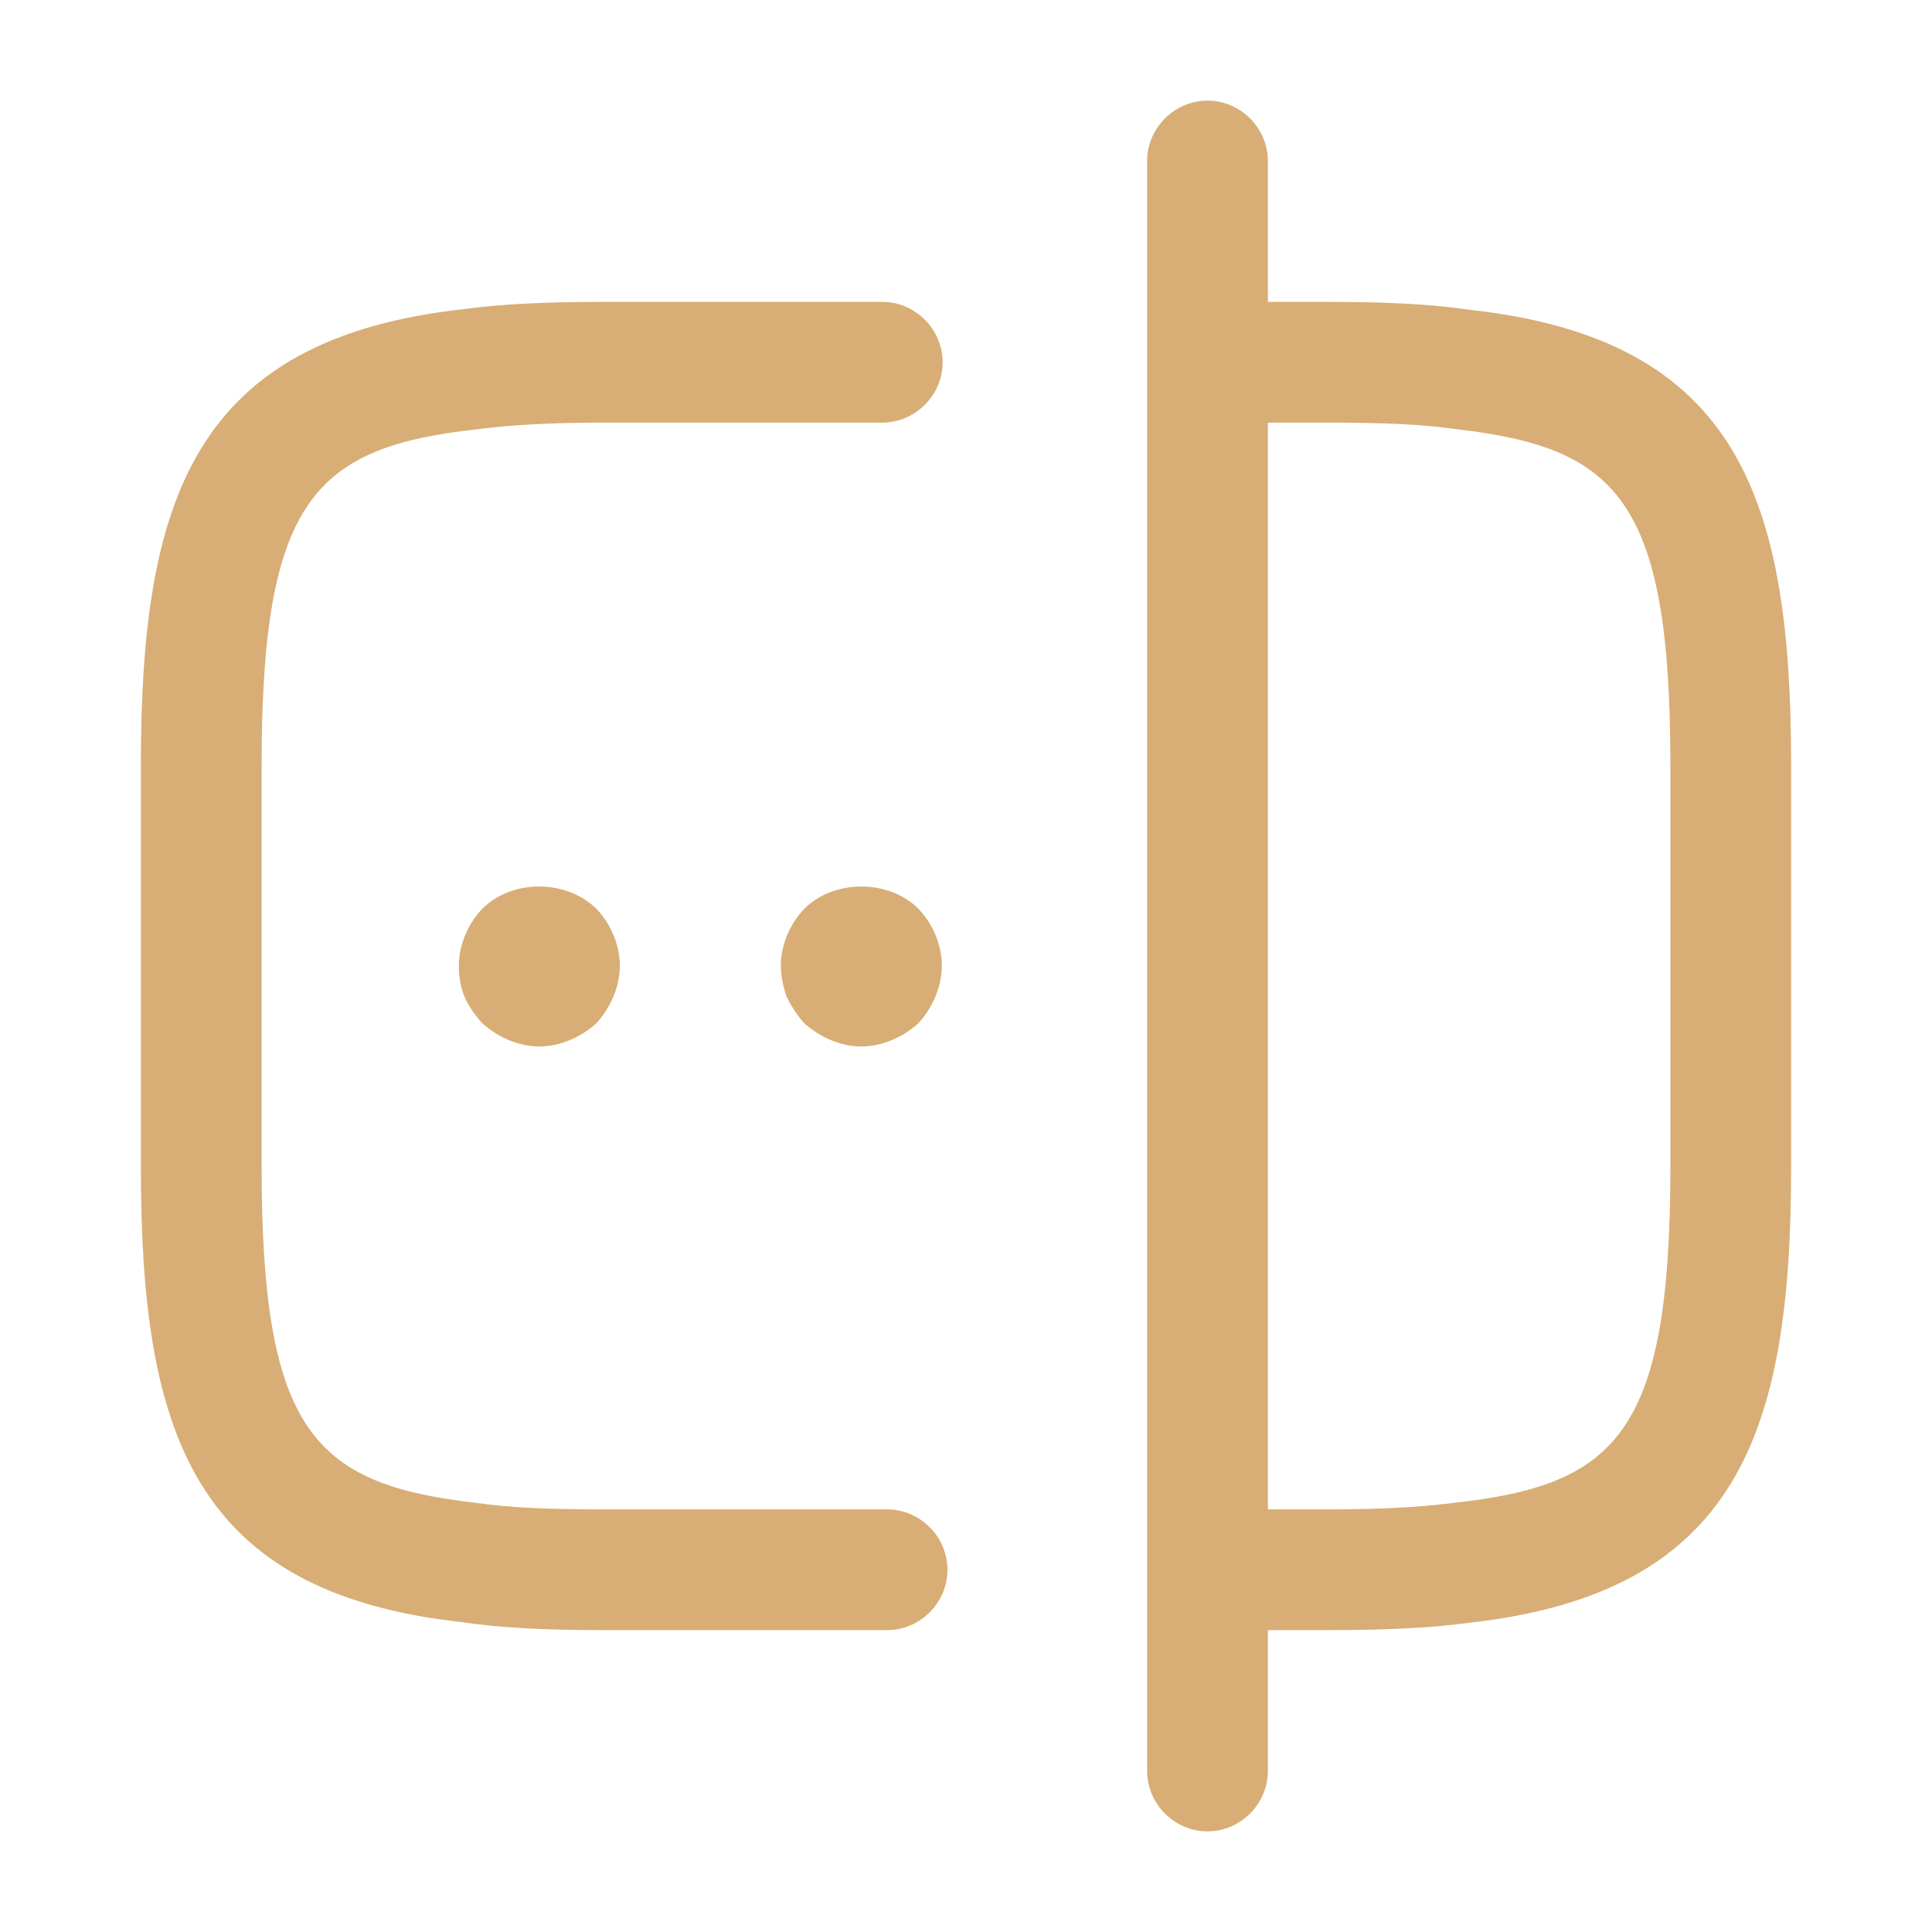
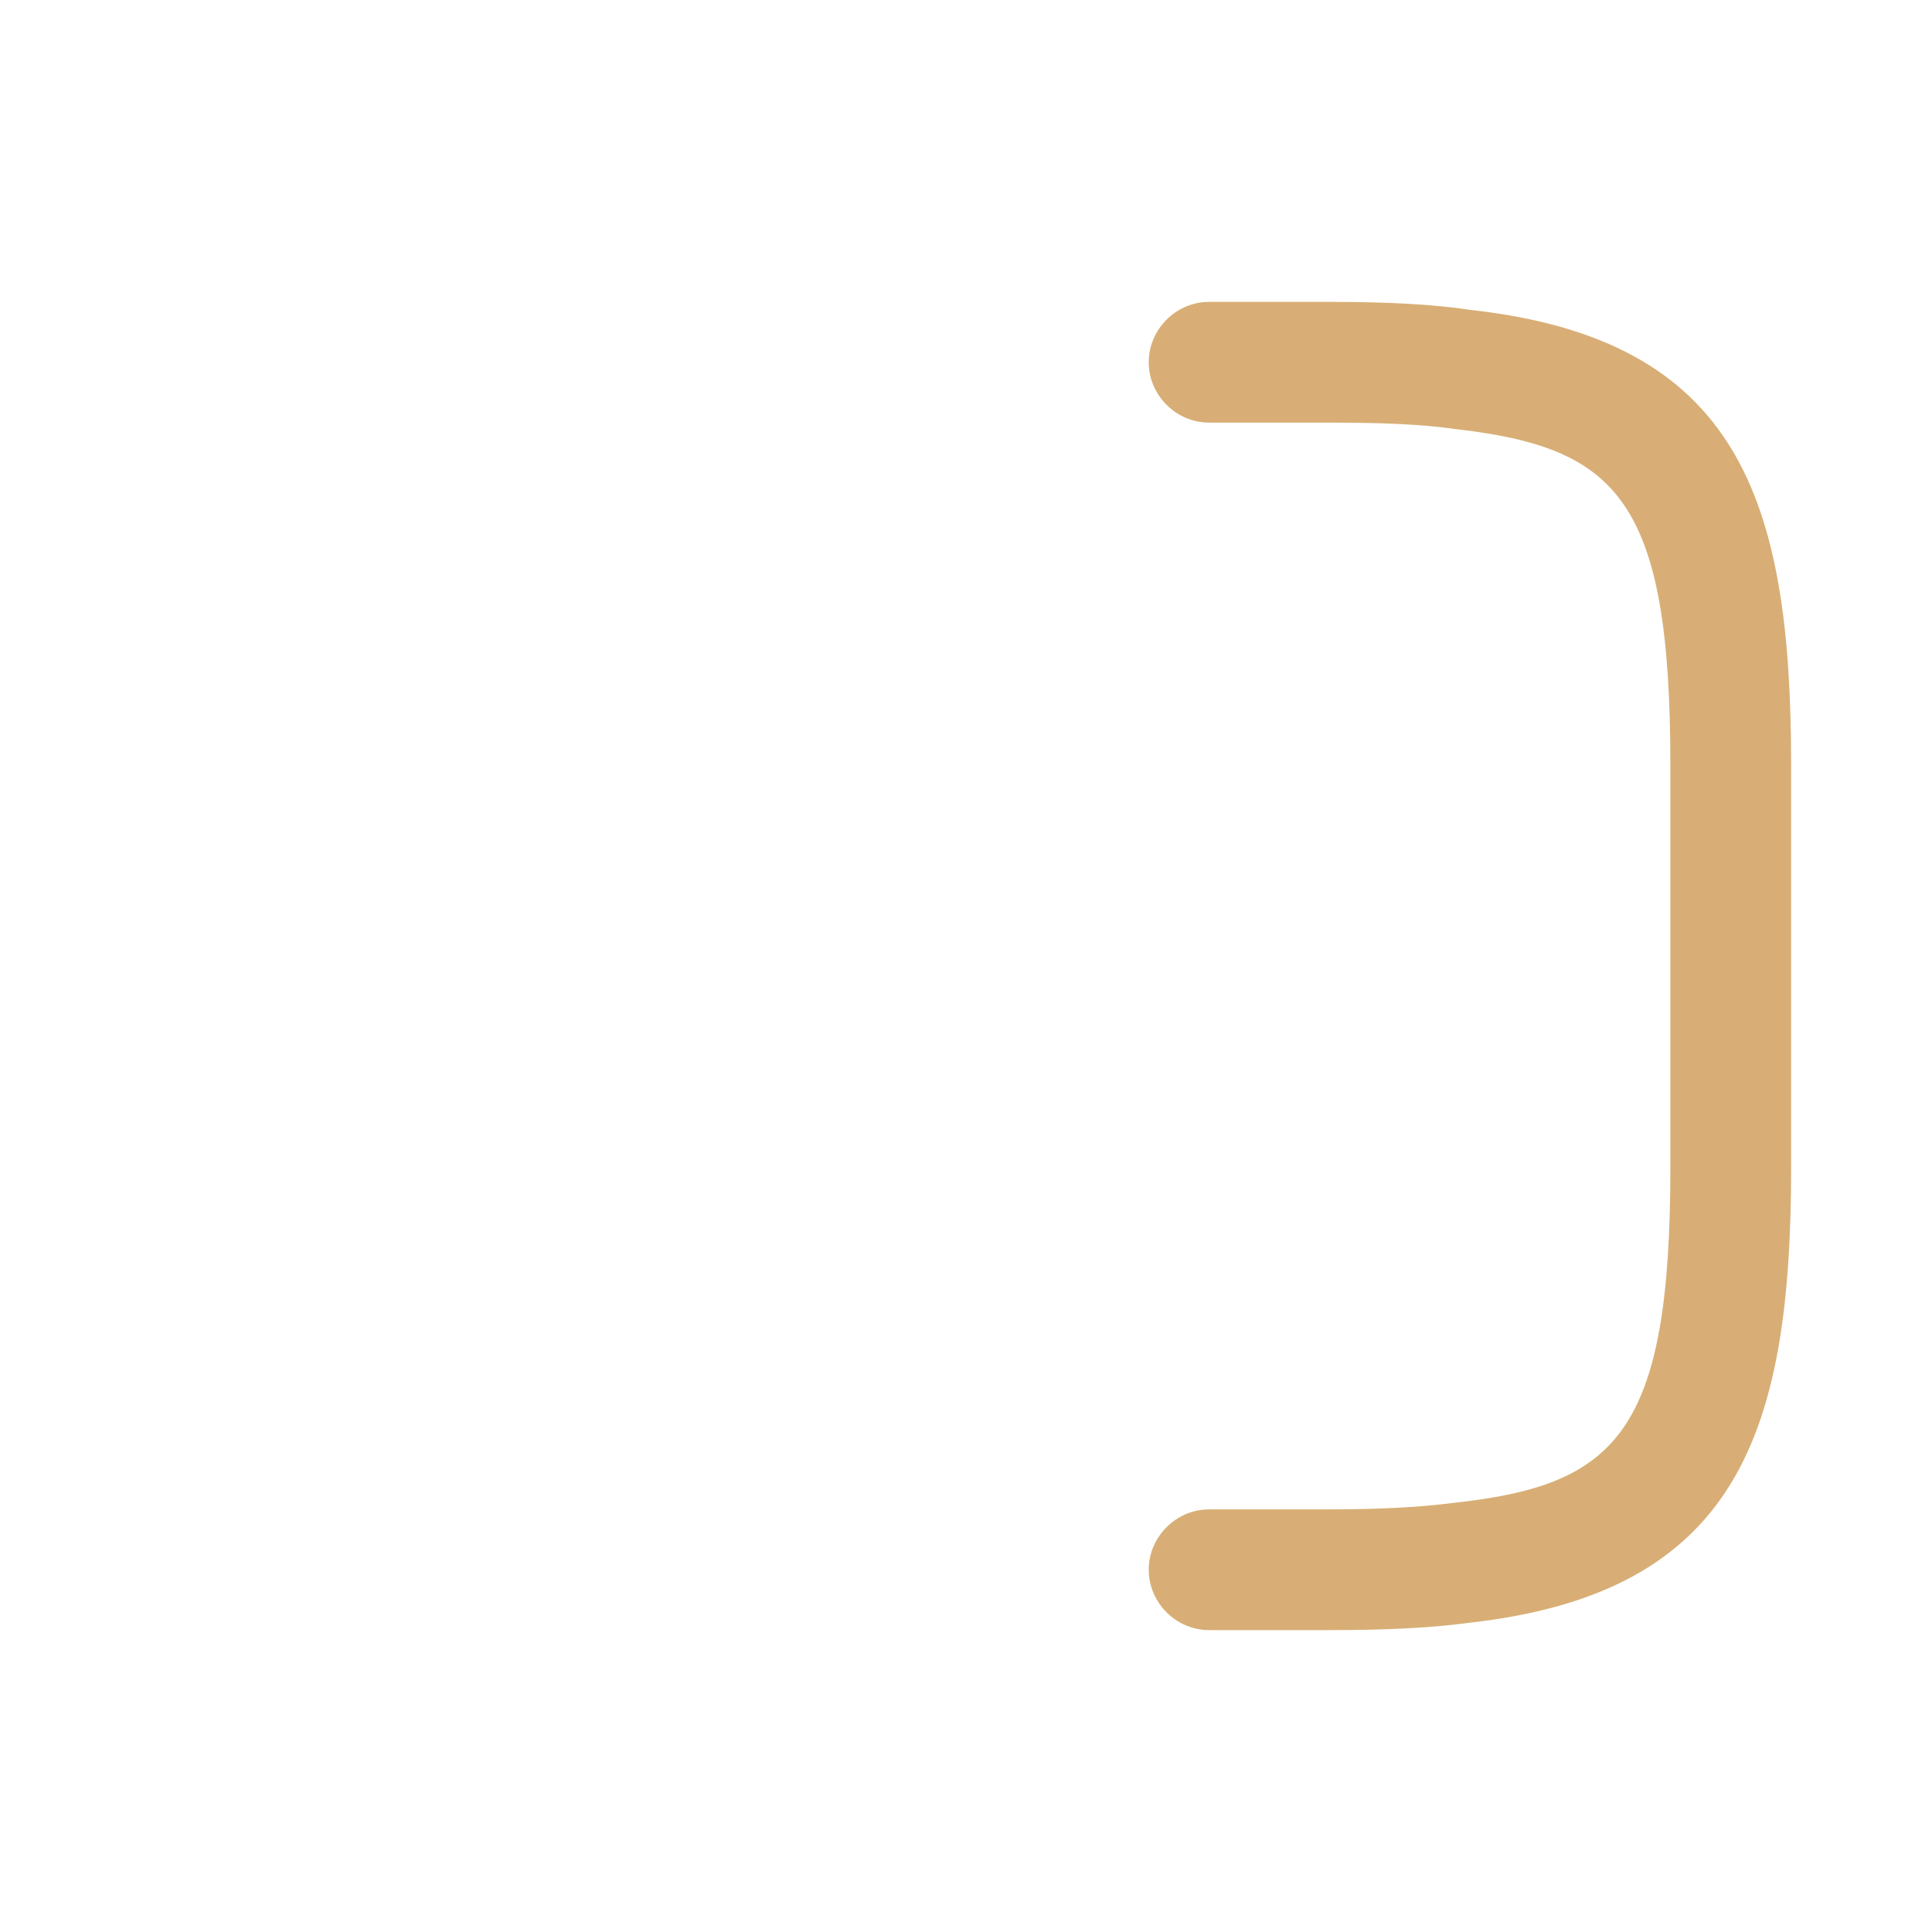
<svg xmlns="http://www.w3.org/2000/svg" width="72" height="72" viewBox="0 0 72 72" fill="none">
-   <path d="M33.06 60.75H22.5C20.25 60.75 18.6 60.66 17.19 60.45C7.2 59.34 5.25 53.4 5.25 43.5V28.5C5.25 18.6 7.23 12.63 17.28 11.52C18.6 11.34 20.25 11.25 22.5 11.25H32.88C34.11 11.25 35.13 12.27 35.13 13.5C35.13 14.73 34.11 15.75 32.88 15.75H22.5C20.46 15.75 19.02 15.84 17.85 15.99C11.76 16.65 9.75 18.57 9.75 28.5V43.5C9.75 53.43 11.76 55.32 17.76 56.01C19.02 56.19 20.46 56.25 22.5 56.25H33.06C34.29 56.25 35.31 57.27 35.31 58.5C35.31 59.73 34.29 60.75 33.06 60.75Z" fill="#D8AE76" />
  <path d="M49.5 60.75H45.06C43.83 60.75 42.81 59.73 42.81 58.5C42.81 57.27 43.83 56.25 45.06 56.25H49.5C51.54 56.25 52.98 56.16 54.15 56.01C60.24 55.35 62.25 53.43 62.25 43.5V28.5C62.25 18.57 60.24 16.68 54.24 15.99C52.98 15.81 51.54 15.75 49.5 15.75H45.06C43.83 15.75 42.81 14.73 42.81 13.5C42.81 12.27 43.83 11.25 45.06 11.25H49.5C51.75 11.25 53.4 11.34 54.81 11.55C64.8 12.66 66.75 18.6 66.75 28.5V43.5C66.75 53.4 64.77 59.37 54.72 60.48C53.4 60.66 51.75 60.75 49.5 60.75Z" fill="#D8AE76" />
-   <path d="M45 68.25C43.77 68.25 42.75 67.23 42.75 66V6C42.75 4.77 43.77 3.75 45 3.75C46.23 3.75 47.25 4.77 47.25 6V66C47.25 67.23 46.23 68.25 45 68.25Z" fill="#D8AE76" />
-   <path d="M20.1 39C19.71 39 19.32 38.91 18.96 38.76C18.6 38.61 18.27 38.4 17.97 38.13C17.7 37.83 17.46 37.5 17.31 37.14C17.16 36.78 17.1 36.39 17.1 36C17.1 35.22 17.43 34.44 17.97 33.87C19.08 32.76 21.09 32.76 22.23 33.87C22.77 34.44 23.1 35.22 23.1 36C23.1 36.39 23.01 36.78 22.86 37.14C22.71 37.5 22.5 37.83 22.23 38.13C21.93 38.4 21.6 38.61 21.24 38.76C20.88 38.91 20.49 39 20.1 39Z" fill="#D8AE76" />
-   <path d="M32.1 39C31.71 39 31.32 38.91 30.96 38.76C30.6 38.61 30.27 38.4 29.97 38.13C29.7 37.83 29.49 37.5 29.31 37.14C29.19 36.78 29.1 36.39 29.1 36C29.1 35.22 29.43 34.44 29.97 33.87C31.08 32.76 33.12 32.76 34.23 33.87C34.77 34.44 35.1 35.22 35.1 36C35.1 36.39 35.01 36.78 34.86 37.14C34.71 37.5 34.5 37.83 34.23 38.13C33.93 38.4 33.6 38.61 33.24 38.76C32.88 38.91 32.49 39 32.1 39Z" fill="#D8AE76" />
</svg>